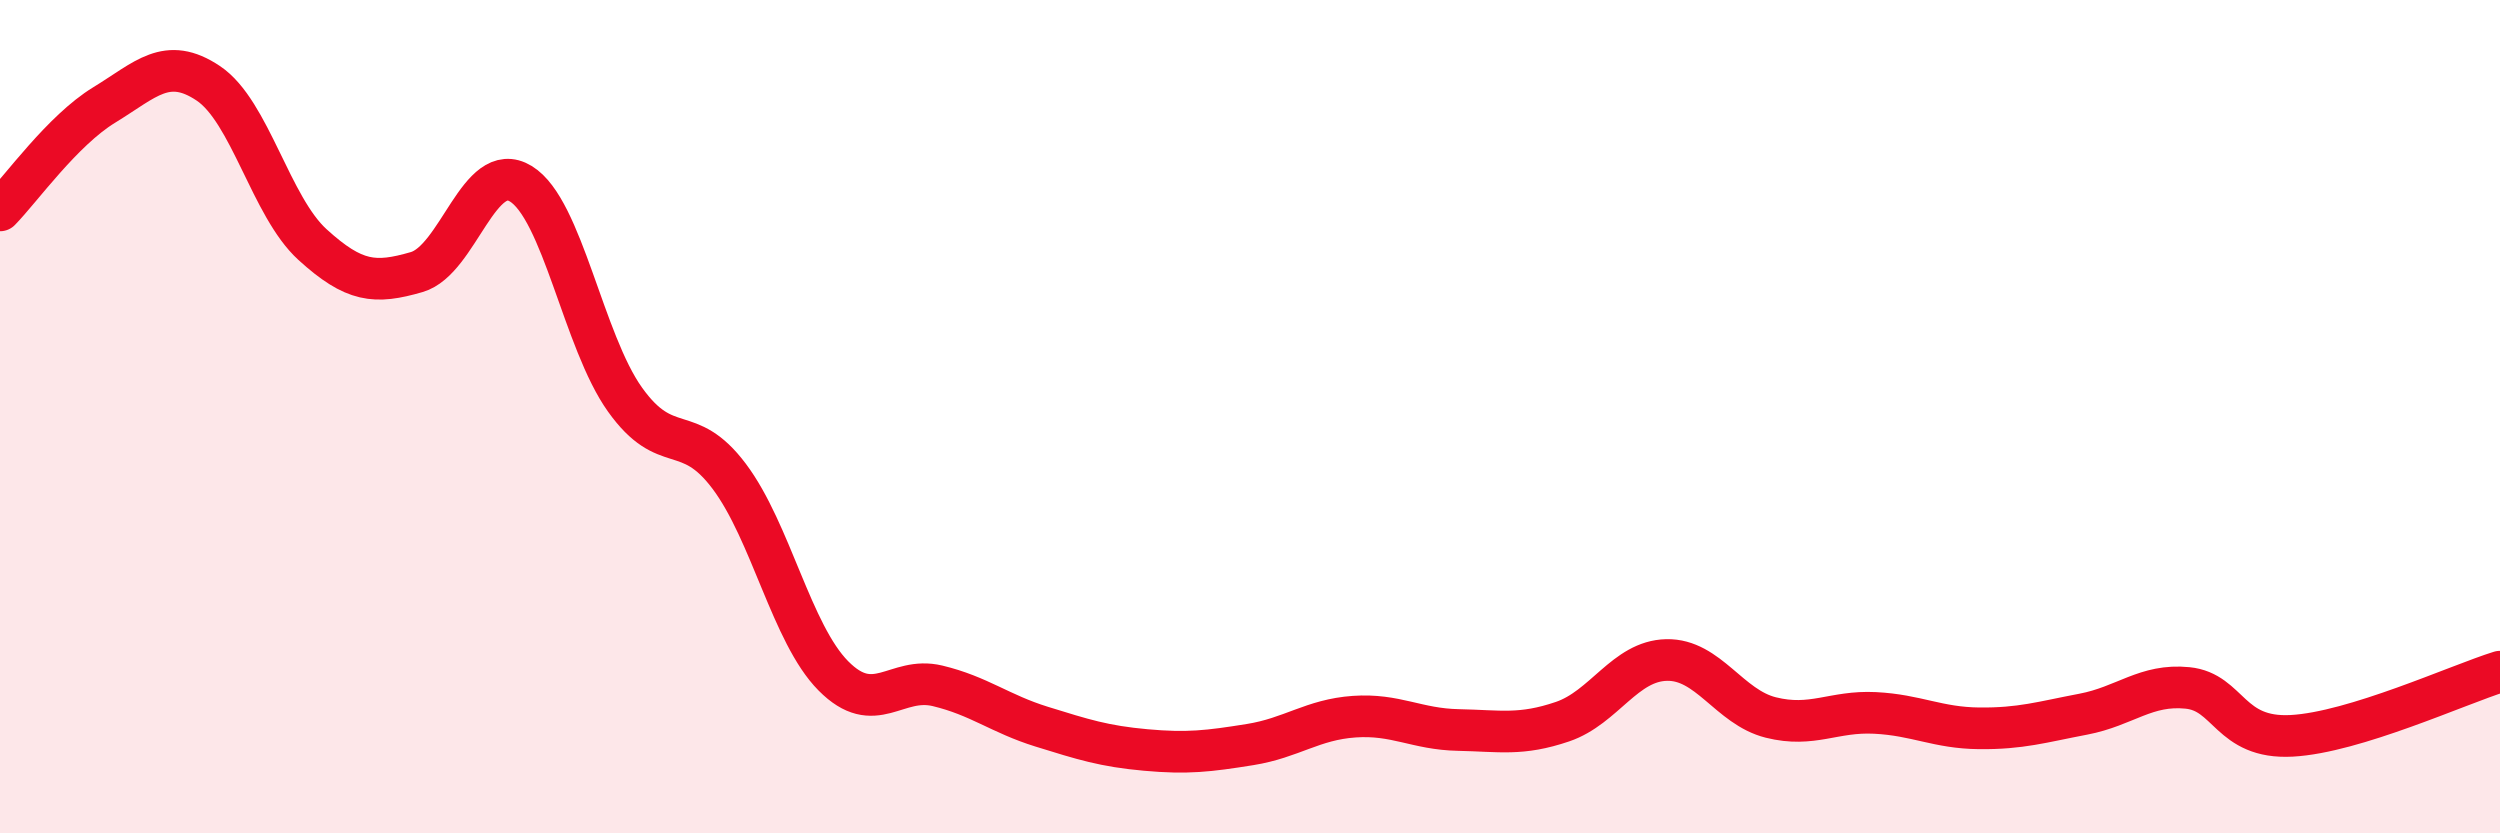
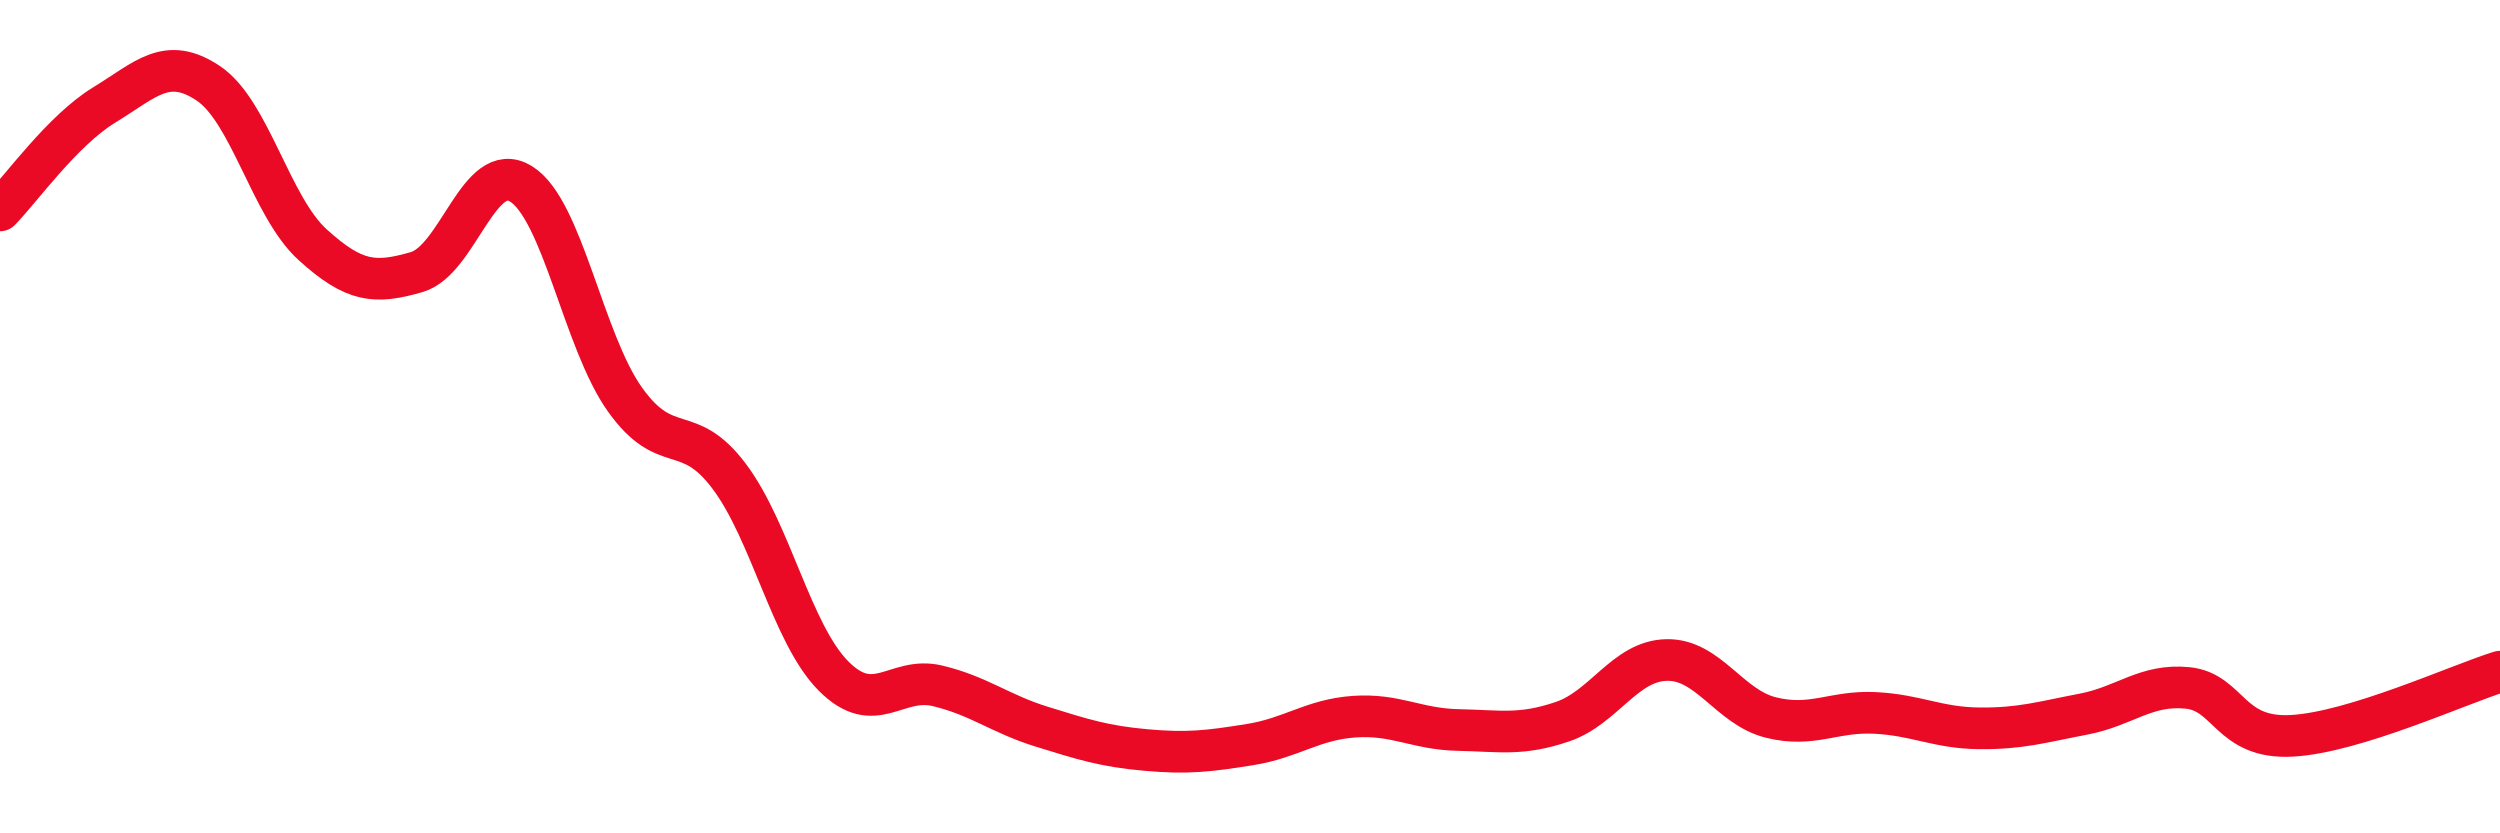
<svg xmlns="http://www.w3.org/2000/svg" width="60" height="20" viewBox="0 0 60 20">
-   <path d="M 0,5.05 C 0.5,4.54 1.5,3.13 2.5,2.52 C 3.5,1.91 4,1.33 5,2 C 6,2.67 6.5,4.96 7.5,5.87 C 8.5,6.78 9,6.82 10,6.53 C 11,6.24 11.5,3.8 12.5,4.41 C 13.5,5.02 14,8.19 15,9.59 C 16,10.99 16.5,10.1 17.5,11.43 C 18.5,12.76 19,15.21 20,16.22 C 21,17.23 21.5,16.22 22.5,16.46 C 23.5,16.7 24,17.13 25,17.44 C 26,17.75 26.5,17.91 27.5,18 C 28.5,18.09 29,18.03 30,17.87 C 31,17.71 31.5,17.27 32.5,17.2 C 33.5,17.13 34,17.5 35,17.52 C 36,17.54 36.5,17.66 37.5,17.32 C 38.5,16.98 39,15.86 40,15.84 C 41,15.82 41.5,16.97 42.5,17.22 C 43.5,17.47 44,17.06 45,17.11 C 46,17.16 46.5,17.47 47.5,17.48 C 48.5,17.49 49,17.33 50,17.14 C 51,16.95 51.5,16.41 52.5,16.51 C 53.5,16.61 53.5,17.74 55,17.66 C 56.5,17.58 59,16.43 60,16.12L60 20L0 20Z" fill="#EB0A25" opacity="0.1" stroke-linecap="round" stroke-linejoin="round" />
  <path d="M 0,5.05 C 0.5,4.54 1.5,3.13 2.5,2.52 C 3.5,1.91 4,1.33 5,2 C 6,2.67 6.5,4.96 7.5,5.87 C 8.5,6.78 9,6.82 10,6.53 C 11,6.24 11.5,3.8 12.5,4.41 C 13.5,5.02 14,8.19 15,9.59 C 16,10.99 16.5,10.1 17.5,11.43 C 18.5,12.76 19,15.21 20,16.22 C 21,17.23 21.5,16.22 22.5,16.46 C 23.5,16.7 24,17.13 25,17.44 C 26,17.75 26.5,17.91 27.5,18 C 28.5,18.09 29,18.03 30,17.87 C 31,17.71 31.5,17.27 32.5,17.2 C 33.5,17.13 34,17.5 35,17.52 C 36,17.54 36.5,17.66 37.5,17.32 C 38.5,16.98 39,15.86 40,15.84 C 41,15.82 41.5,16.97 42.5,17.22 C 43.5,17.47 44,17.06 45,17.11 C 46,17.16 46.5,17.47 47.5,17.48 C 48.5,17.49 49,17.33 50,17.14 C 51,16.95 51.5,16.41 52.5,16.51 C 53.5,16.61 53.5,17.74 55,17.66 C 56.5,17.58 59,16.43 60,16.12" stroke="#EB0A25" stroke-width="1" fill="none" stroke-linecap="round" stroke-linejoin="round" />
</svg>